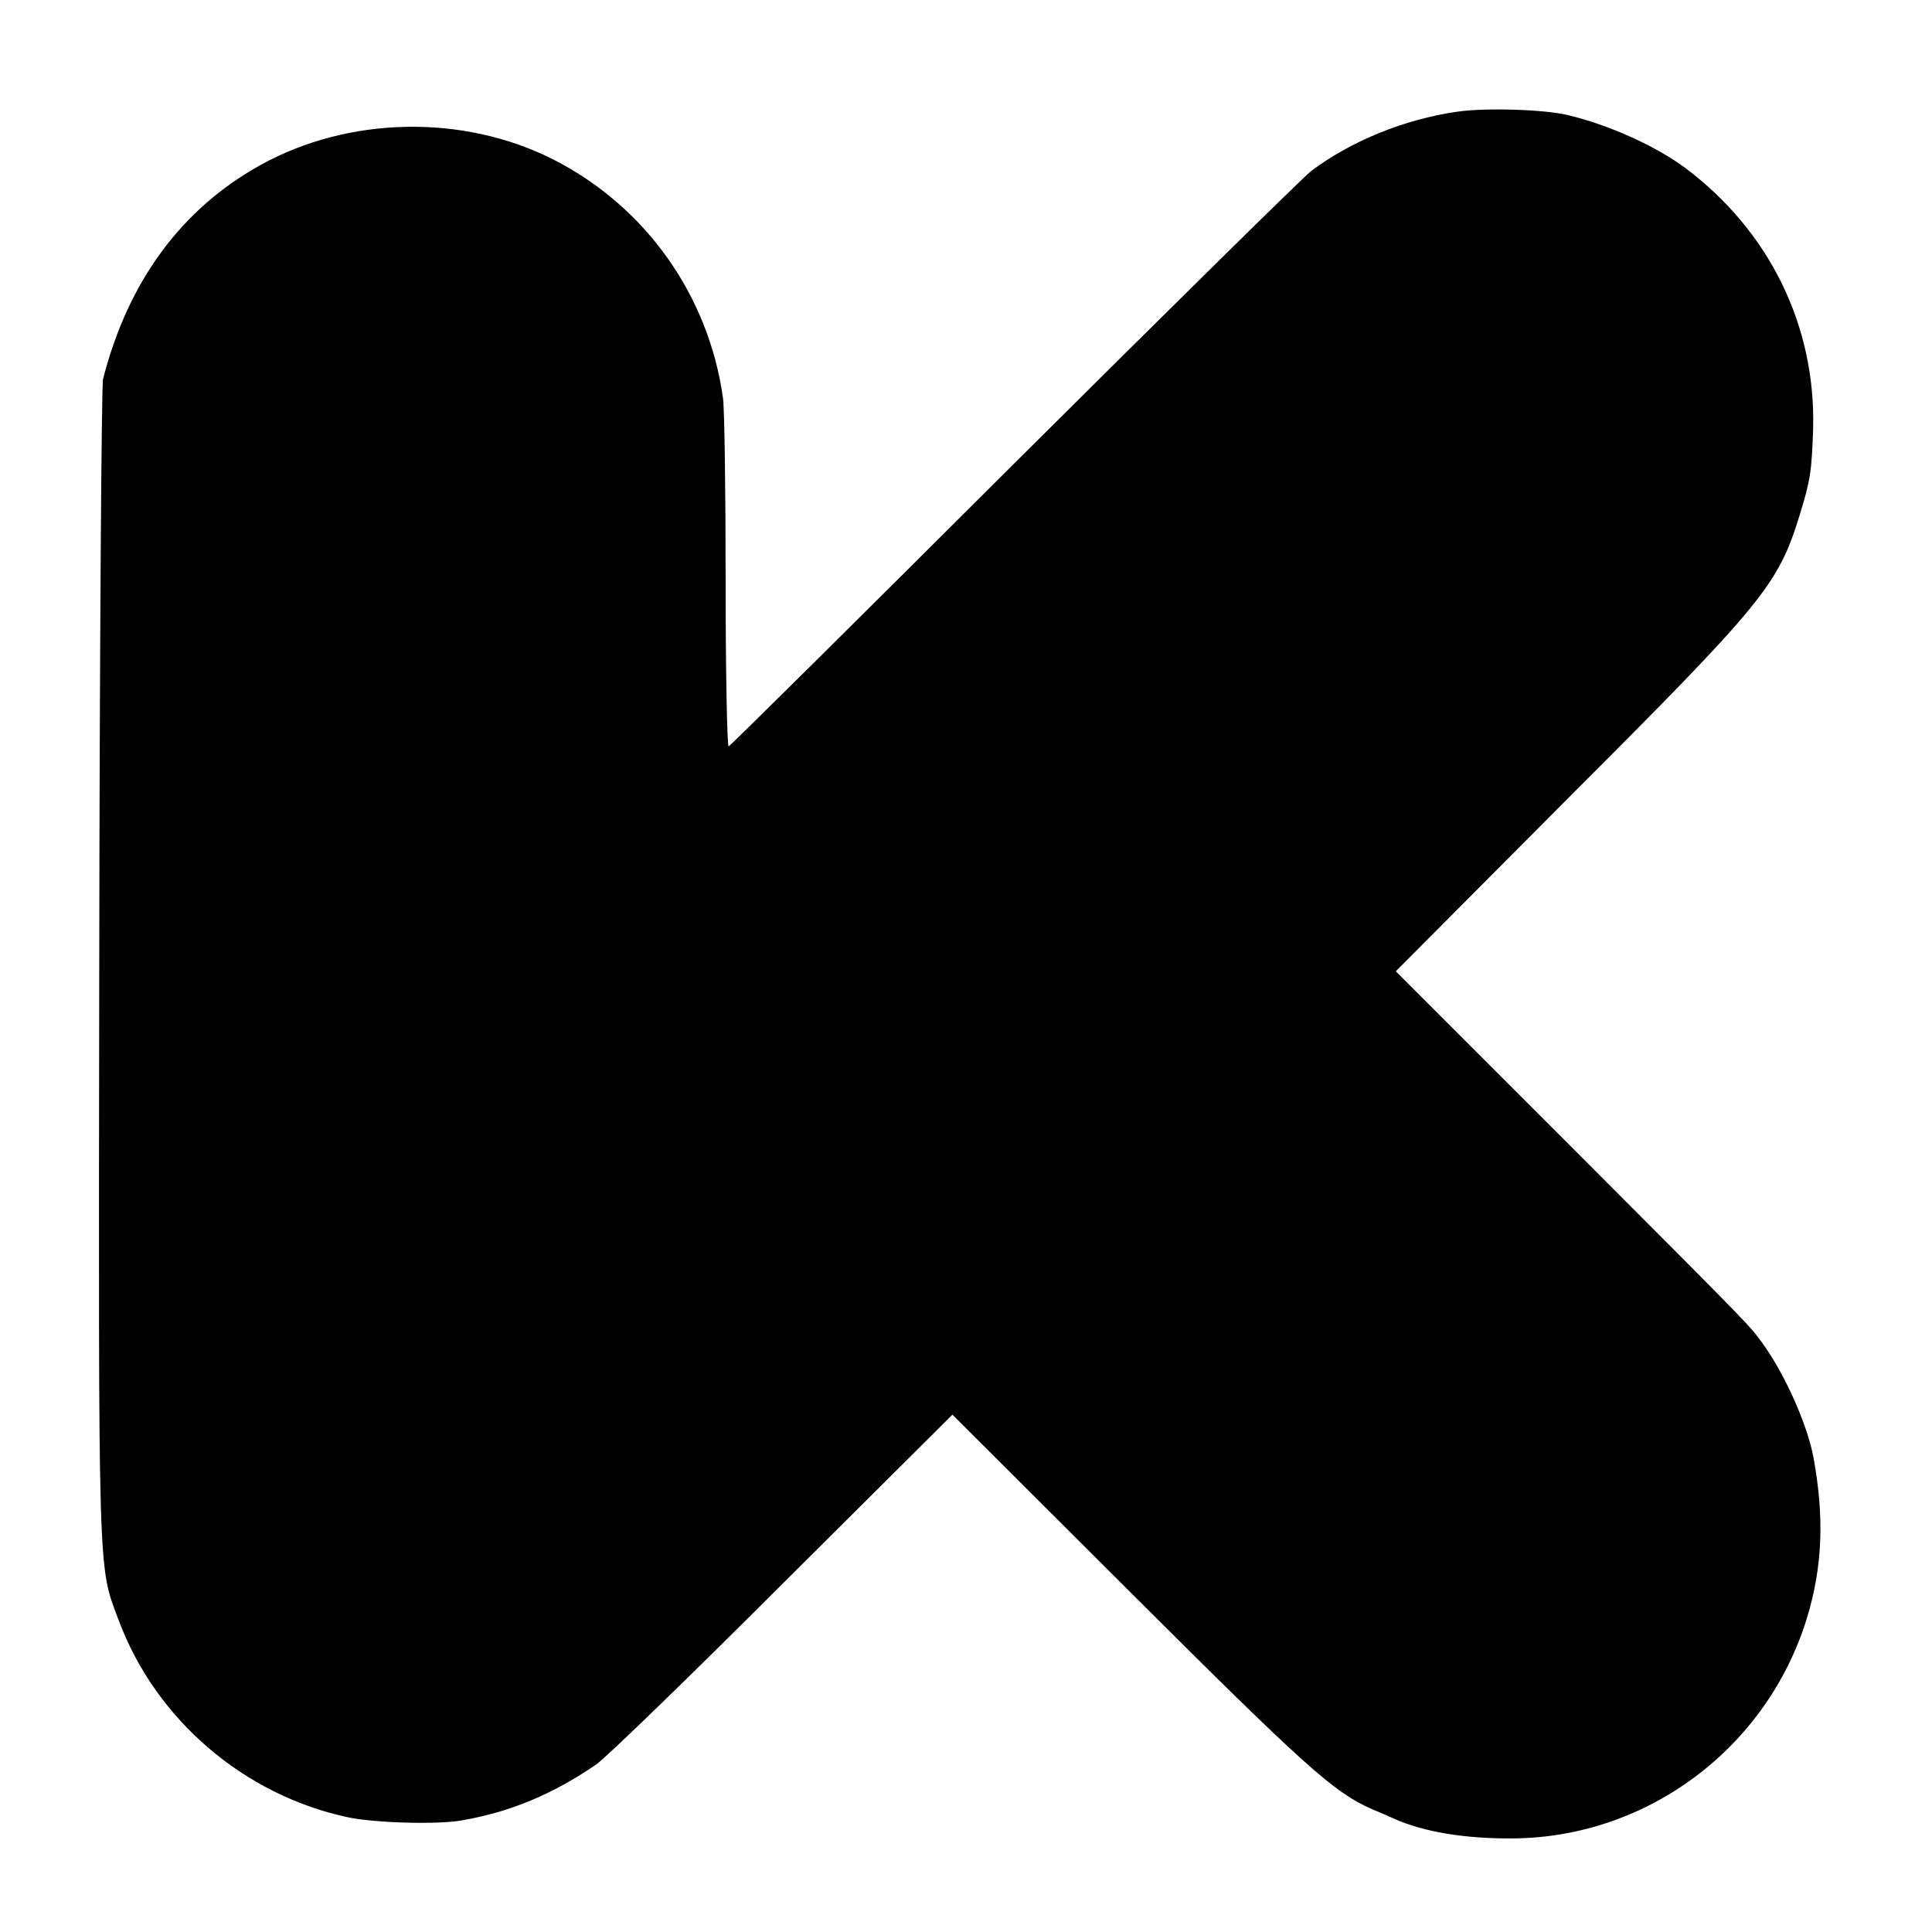
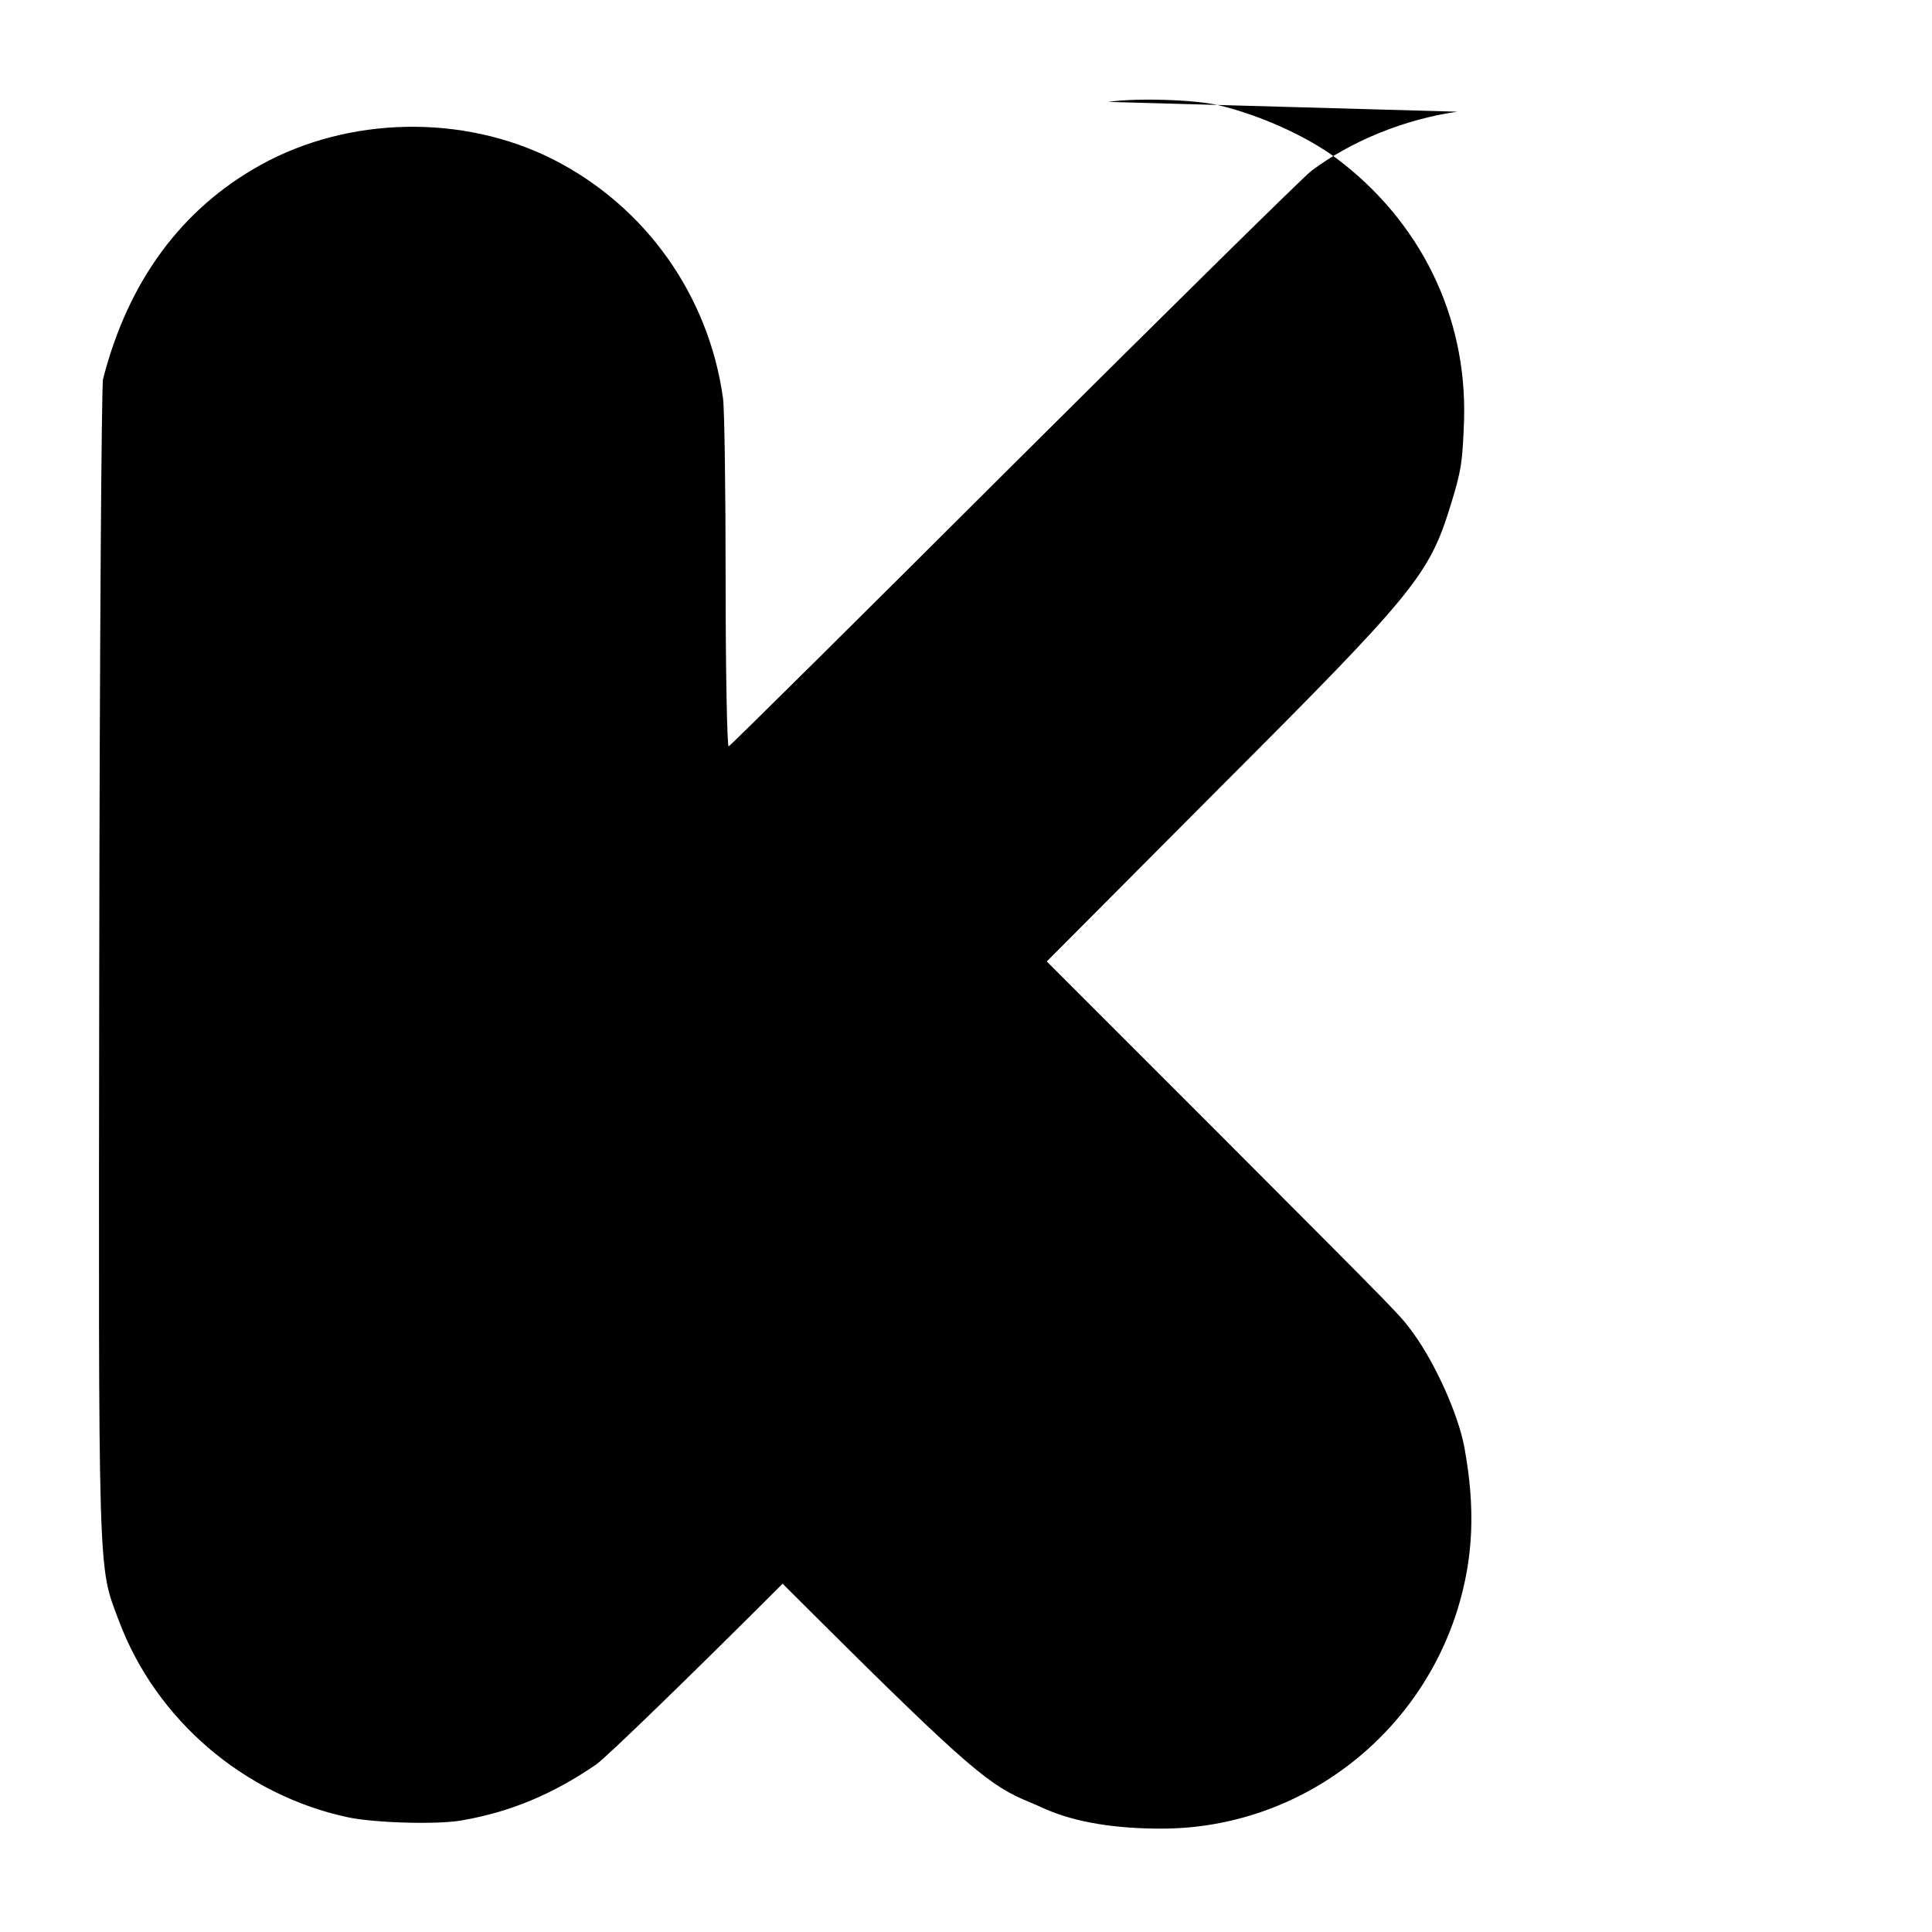
<svg xmlns="http://www.w3.org/2000/svg" version="1.0" width="512pt" height="512pt" viewBox="0 0 512 512" preserveAspectRatio="xMidYMid meet">
  <g transform="translate(0,512) scale(0.1,-0.1)" fill="#000000" stroke="none">
-     <path d="M3862 4824 c-140 -20 -282 -78 -387 -157 -22 -17 -376 -366 -788 -776 -411 -410 -751 -747 -756 -749 -4 -1 -8 194 -8 435 0 241 -3 461 -7 488 -38 273 -206 509 -451 633 -238 120 -541 114 -774 -15 -210 -116 -352 -309 -418 -568 -4 -16 -9 -716 -10 -1555 -2 -1651 -4 -1586 52 -1735 98 -262 331 -462 607 -521 70 -15 240 -20 303 -8 127 22 240 69 355 148 25 17 247 232 494 479 l450 448 475 -474 c460 -459 536 -527 636 -571 22 -9 49 -21 60 -26 79 -35 187 -53 315 -52 357 3 672 240 778 582 42 137 47 268 18 427 -16 88 -77 223 -135 303 -37 50 -10 23 -512 526 l-460 460 458 460 c518 518 555 564 612 748 29 94 32 116 36 230 7 272 -115 523 -339 691 -78 58 -202 114 -311 140 -62 15 -218 20 -293 9z" />
+     <path d="M3862 4824 c-140 -20 -282 -78 -387 -157 -22 -17 -376 -366 -788 -776 -411 -410 -751 -747 -756 -749 -4 -1 -8 194 -8 435 0 241 -3 461 -7 488 -38 273 -206 509 -451 633 -238 120 -541 114 -774 -15 -210 -116 -352 -309 -418 -568 -4 -16 -9 -716 -10 -1555 -2 -1651 -4 -1586 52 -1735 98 -262 331 -462 607 -521 70 -15 240 -20 303 -8 127 22 240 69 355 148 25 17 247 232 494 479 c460 -459 536 -527 636 -571 22 -9 49 -21 60 -26 79 -35 187 -53 315 -52 357 3 672 240 778 582 42 137 47 268 18 427 -16 88 -77 223 -135 303 -37 50 -10 23 -512 526 l-460 460 458 460 c518 518 555 564 612 748 29 94 32 116 36 230 7 272 -115 523 -339 691 -78 58 -202 114 -311 140 -62 15 -218 20 -293 9z" />
  </g>
</svg>